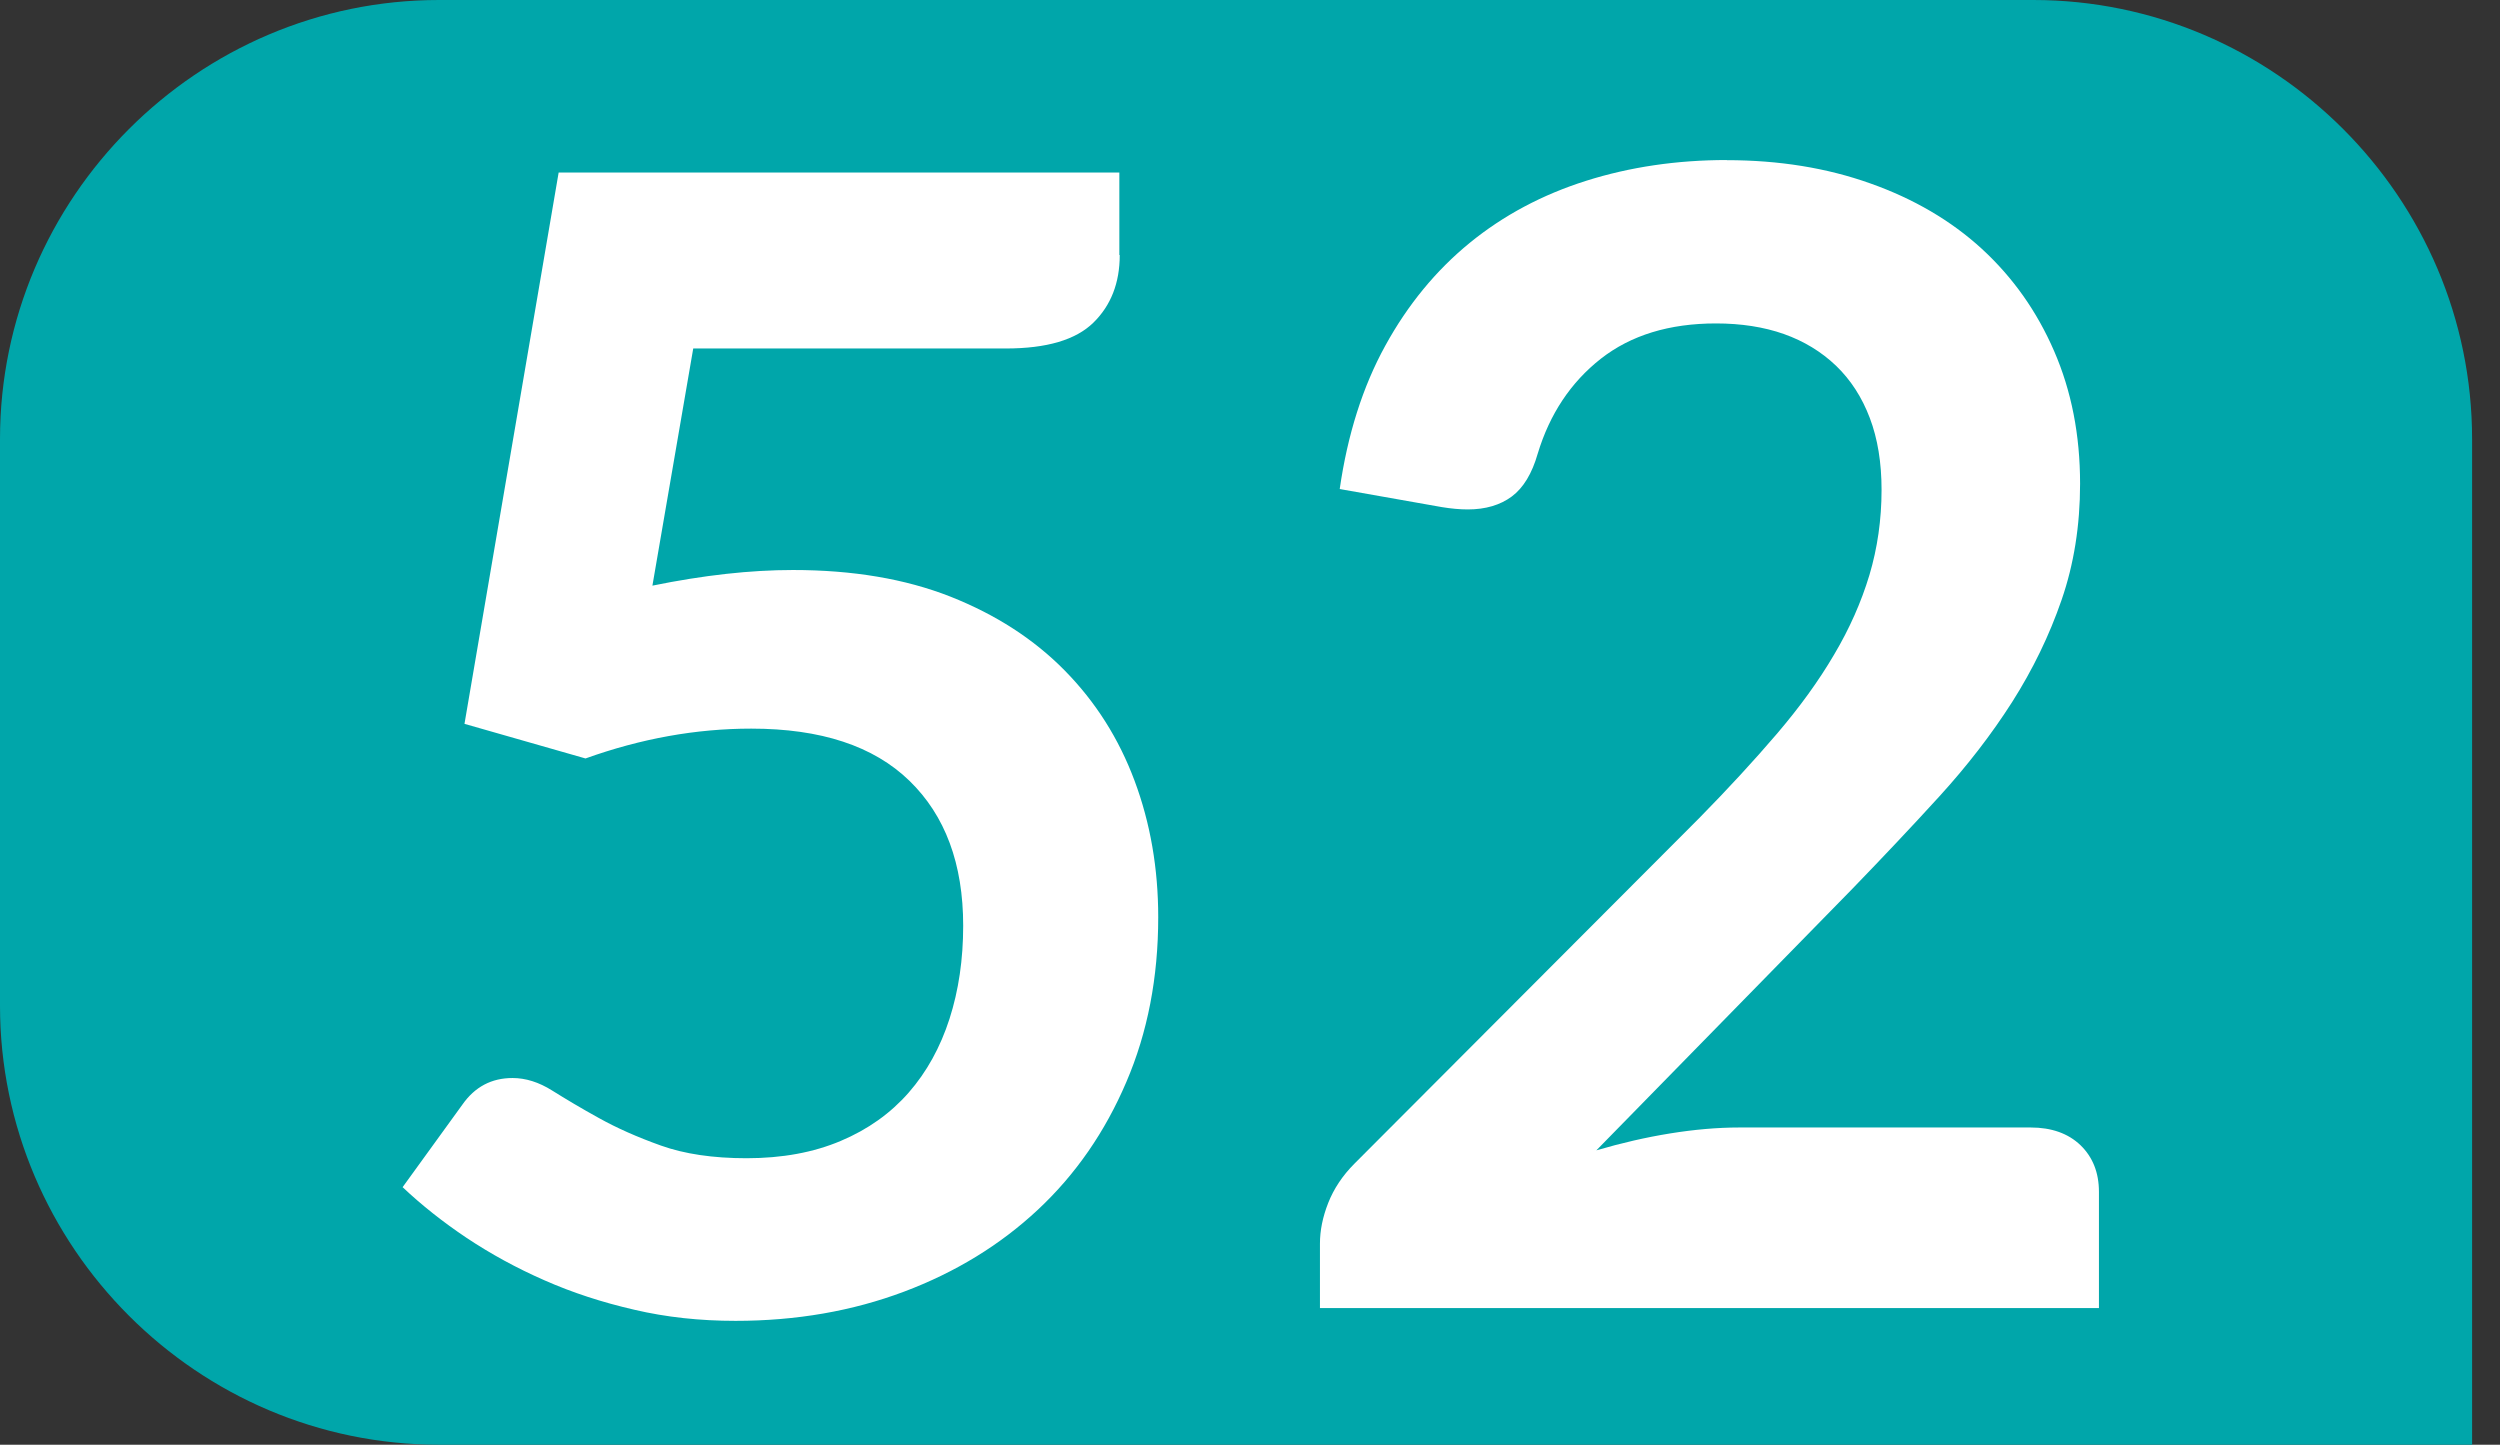
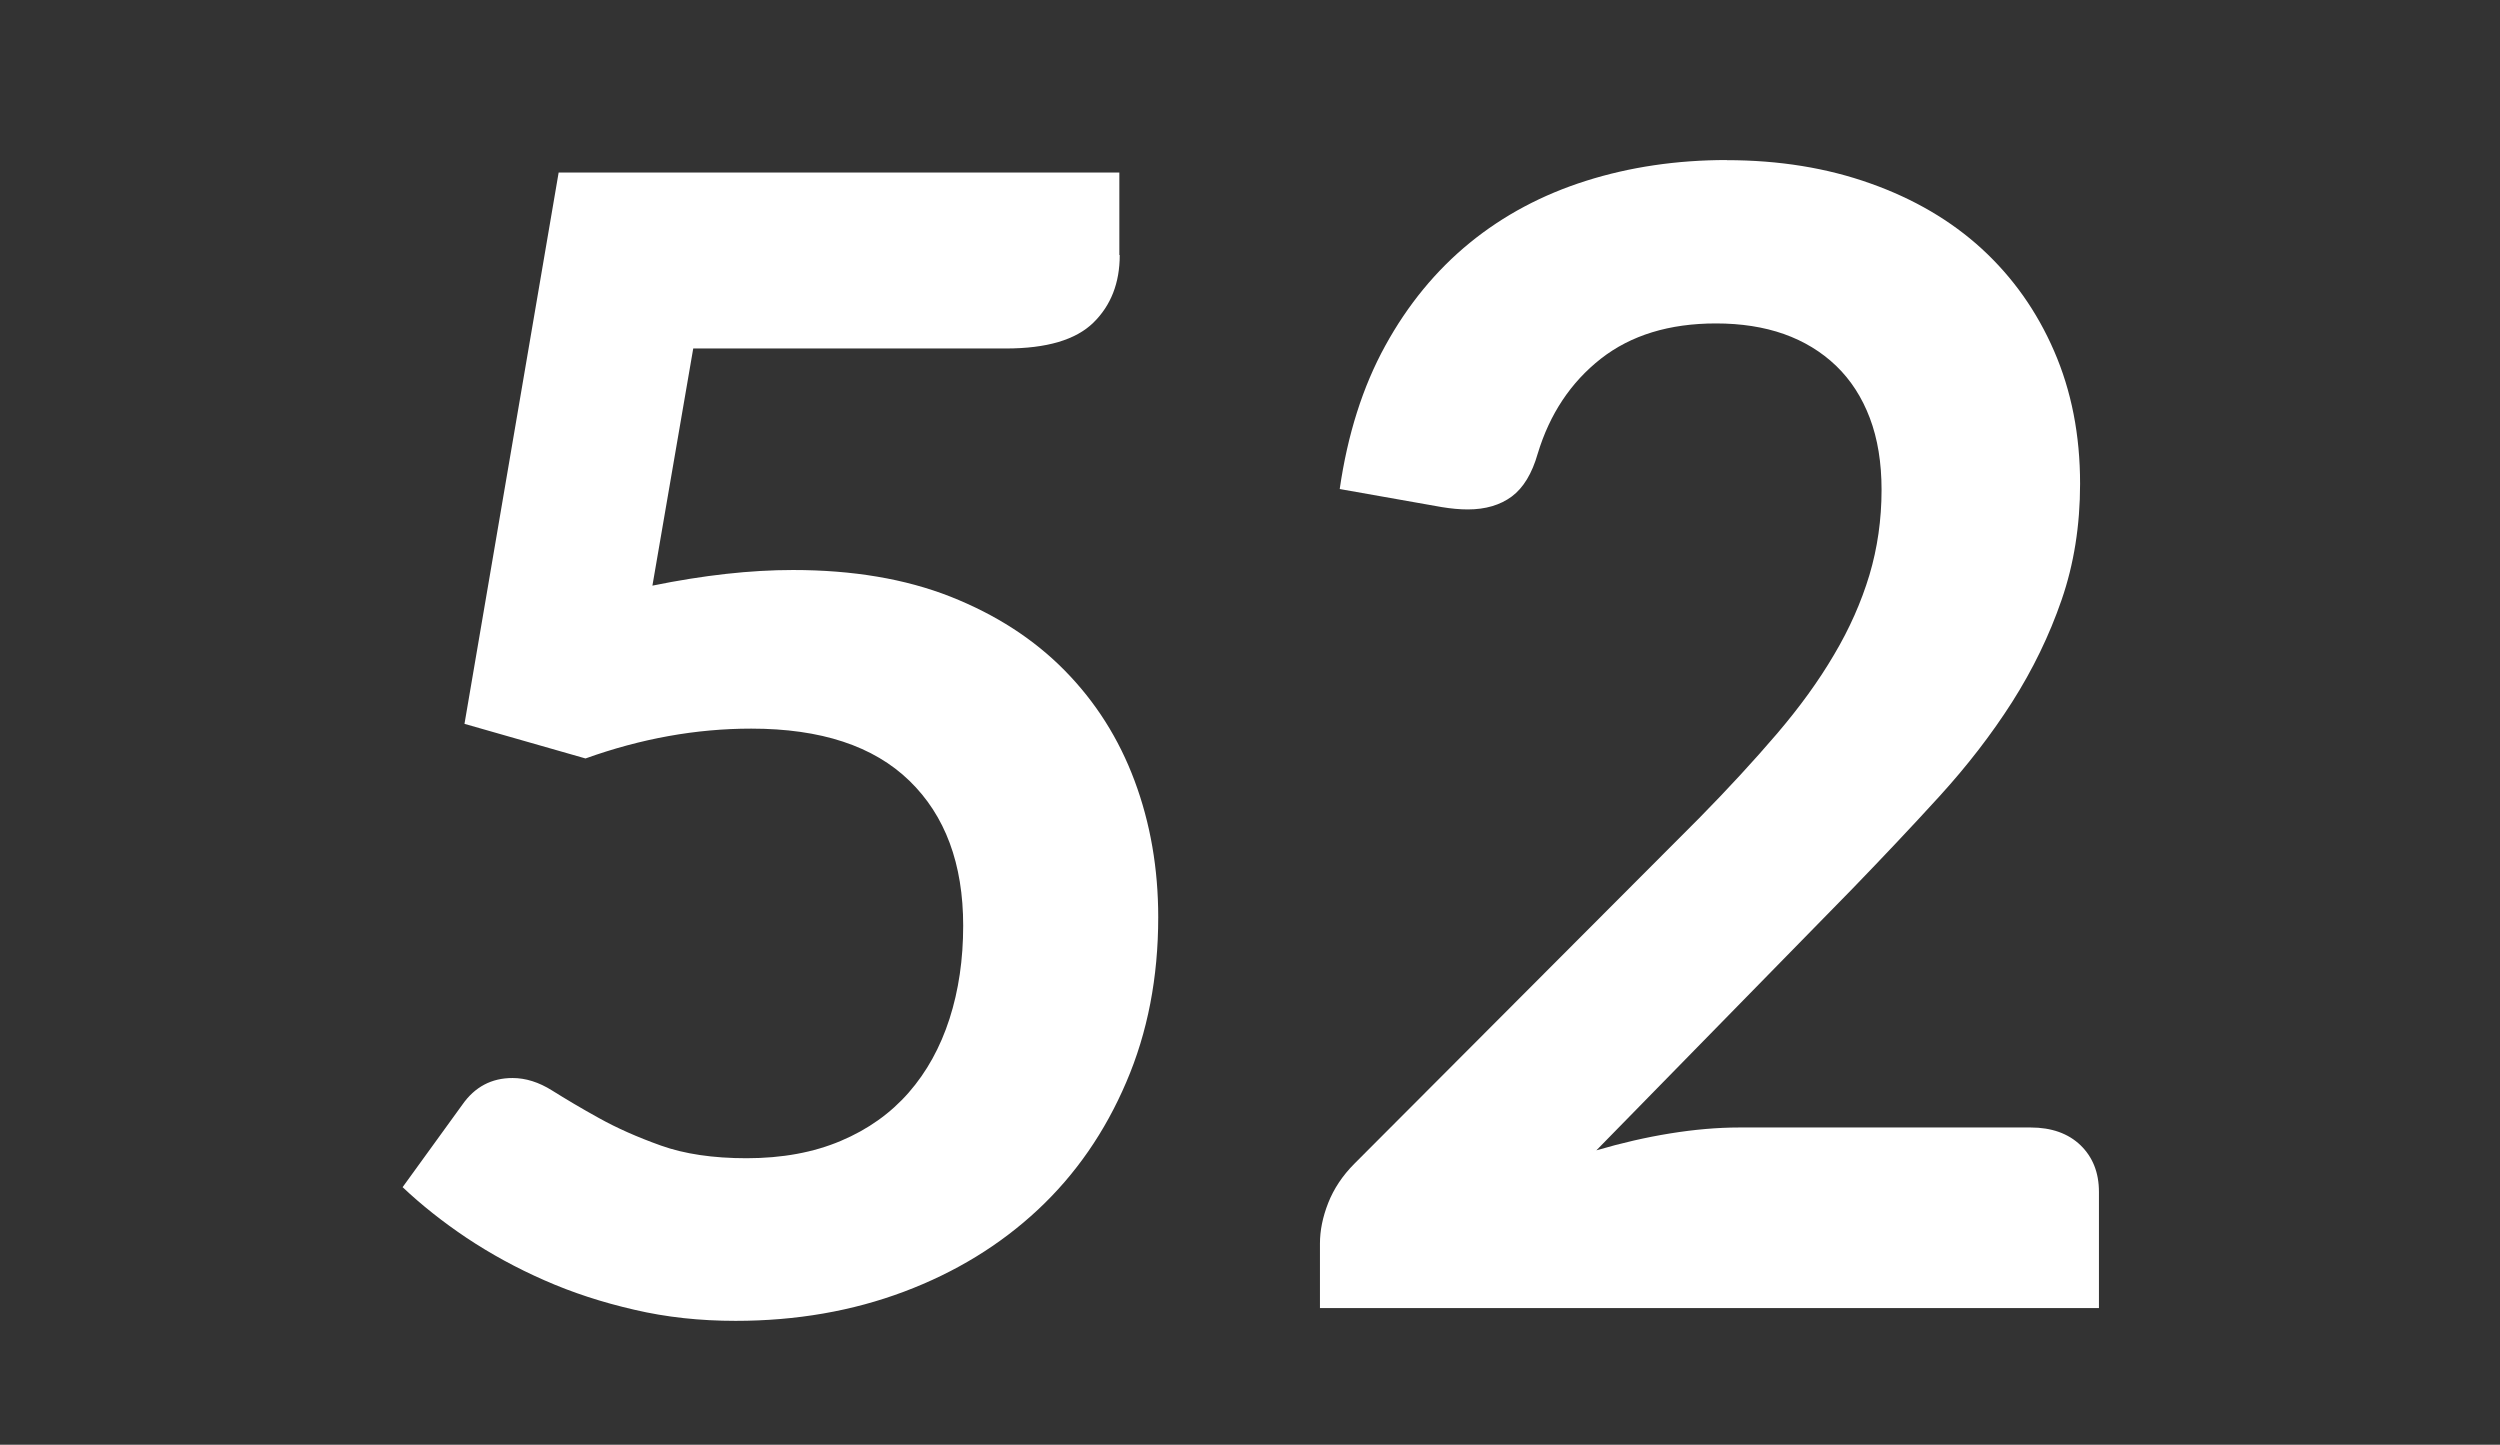
<svg xmlns="http://www.w3.org/2000/svg" id="uuid-3bcb7a5c-a60a-4db9-a572-b387feec198d" viewBox="0 0 19.355 11.185">
  <rect x="0" y="0" width="19.355" height="11.185" fill="#333333" stroke="none" />
  <defs>
    <style>.uuid-80f53213-bf49-4672-8b0e-4087a5f40ffb{fill:#fff;}.uuid-5cab9966-e890-4ed2-a772-edf8414eb911{fill:#00a6aa;}</style>
  </defs>
  <g id="uuid-18bb36fd-6723-4b5a-a385-c01604bceaa8">
    <g>
-       <path class="uuid-5cab9966-e890-4ed2-a772-edf8414eb911" d="M19.355,11.185H3.399c-1.869,0-3.399-1.529-3.399-3.399V3.4C0,1.53,1.53,0,3.399,0H15.741c1.868,0,3.398,1.53,3.398,3.4v7.785" />
      <g>
        <path class="uuid-80f53213-bf49-4672-8b0e-4087a5f40ffb" d="M8.669,1.975c0,.215-.068,.39-.204,.523s-.361,.2-.678,.2h-2.42l-.316,1.836c.397-.081,.76-.121,1.088-.121,.462,0,.868,.068,1.219,.206,.351,.139,.646,.329,.885,.572s.419,.527,.541,.854c.122,.327,.183,.679,.183,1.056,0,.466-.082,.892-.247,1.276-.164,.385-.392,.715-.684,.988-.292,.273-.638,.485-1.037,.635-.399,.15-.834,.226-1.304,.226-.276,0-.537-.028-.784-.086-.248-.057-.479-.132-.696-.228-.217-.095-.417-.205-.602-.328-.185-.124-.35-.255-.496-.393l.462-.638c.097-.139,.227-.207,.389-.207,.101,0,.204,.032,.307,.097,.104,.065,.224,.137,.362,.213,.138,.077,.298,.148,.48,.213,.182,.065,.403,.098,.663,.098,.275,0,.519-.045,.729-.134,.211-.089,.386-.214,.526-.374,.14-.16,.245-.351,.316-.571,.071-.221,.106-.461,.106-.721,0-.479-.139-.853-.416-1.122-.278-.27-.686-.404-1.225-.404-.426,0-.854,.077-1.283,.231l-.937-.268,.729-4.268h4.341v.638Z" />
        <path class="uuid-80f53213-bf49-4672-8b0e-4087a5f40ffb" d="M13.368,1.24c.405,0,.776,.06,1.112,.18,.336,.119,.625,.288,.864,.507,.239,.22,.425,.482,.559,.791,.134,.308,.201,.65,.201,1.027,0,.324-.048,.624-.143,.899-.095,.276-.223,.539-.383,.791-.16,.251-.348,.494-.562,.729s-.44,.474-.675,.717l-1.982,2.025c.194-.057,.385-.101,.571-.131s.365-.046,.535-.046h2.256c.162,0,.291,.046,.386,.137,.095,.092,.143,.212,.143,.362v.899h-6.031v-.499c0-.101,.021-.206,.064-.315s.11-.211,.204-.305l2.669-2.675c.223-.227,.422-.443,.599-.65,.177-.207,.325-.411,.444-.614,.12-.202,.211-.408,.274-.617,.062-.208,.094-.429,.094-.659,0-.211-.03-.396-.091-.557s-.148-.295-.261-.404c-.114-.109-.249-.191-.404-.246-.156-.055-.332-.082-.526-.082-.361,0-.658,.091-.891,.273-.233,.183-.396,.428-.489,.735-.044,.154-.111,.265-.201,.332-.089,.066-.203,.1-.34,.1-.061,0-.128-.006-.201-.018l-.791-.14c.061-.422,.178-.792,.353-1.11,.174-.317,.393-.583,.654-.796s.562-.373,.9-.48,.702-.161,1.091-.161Z" />
      </g>
    </g>
  </g>
</svg>